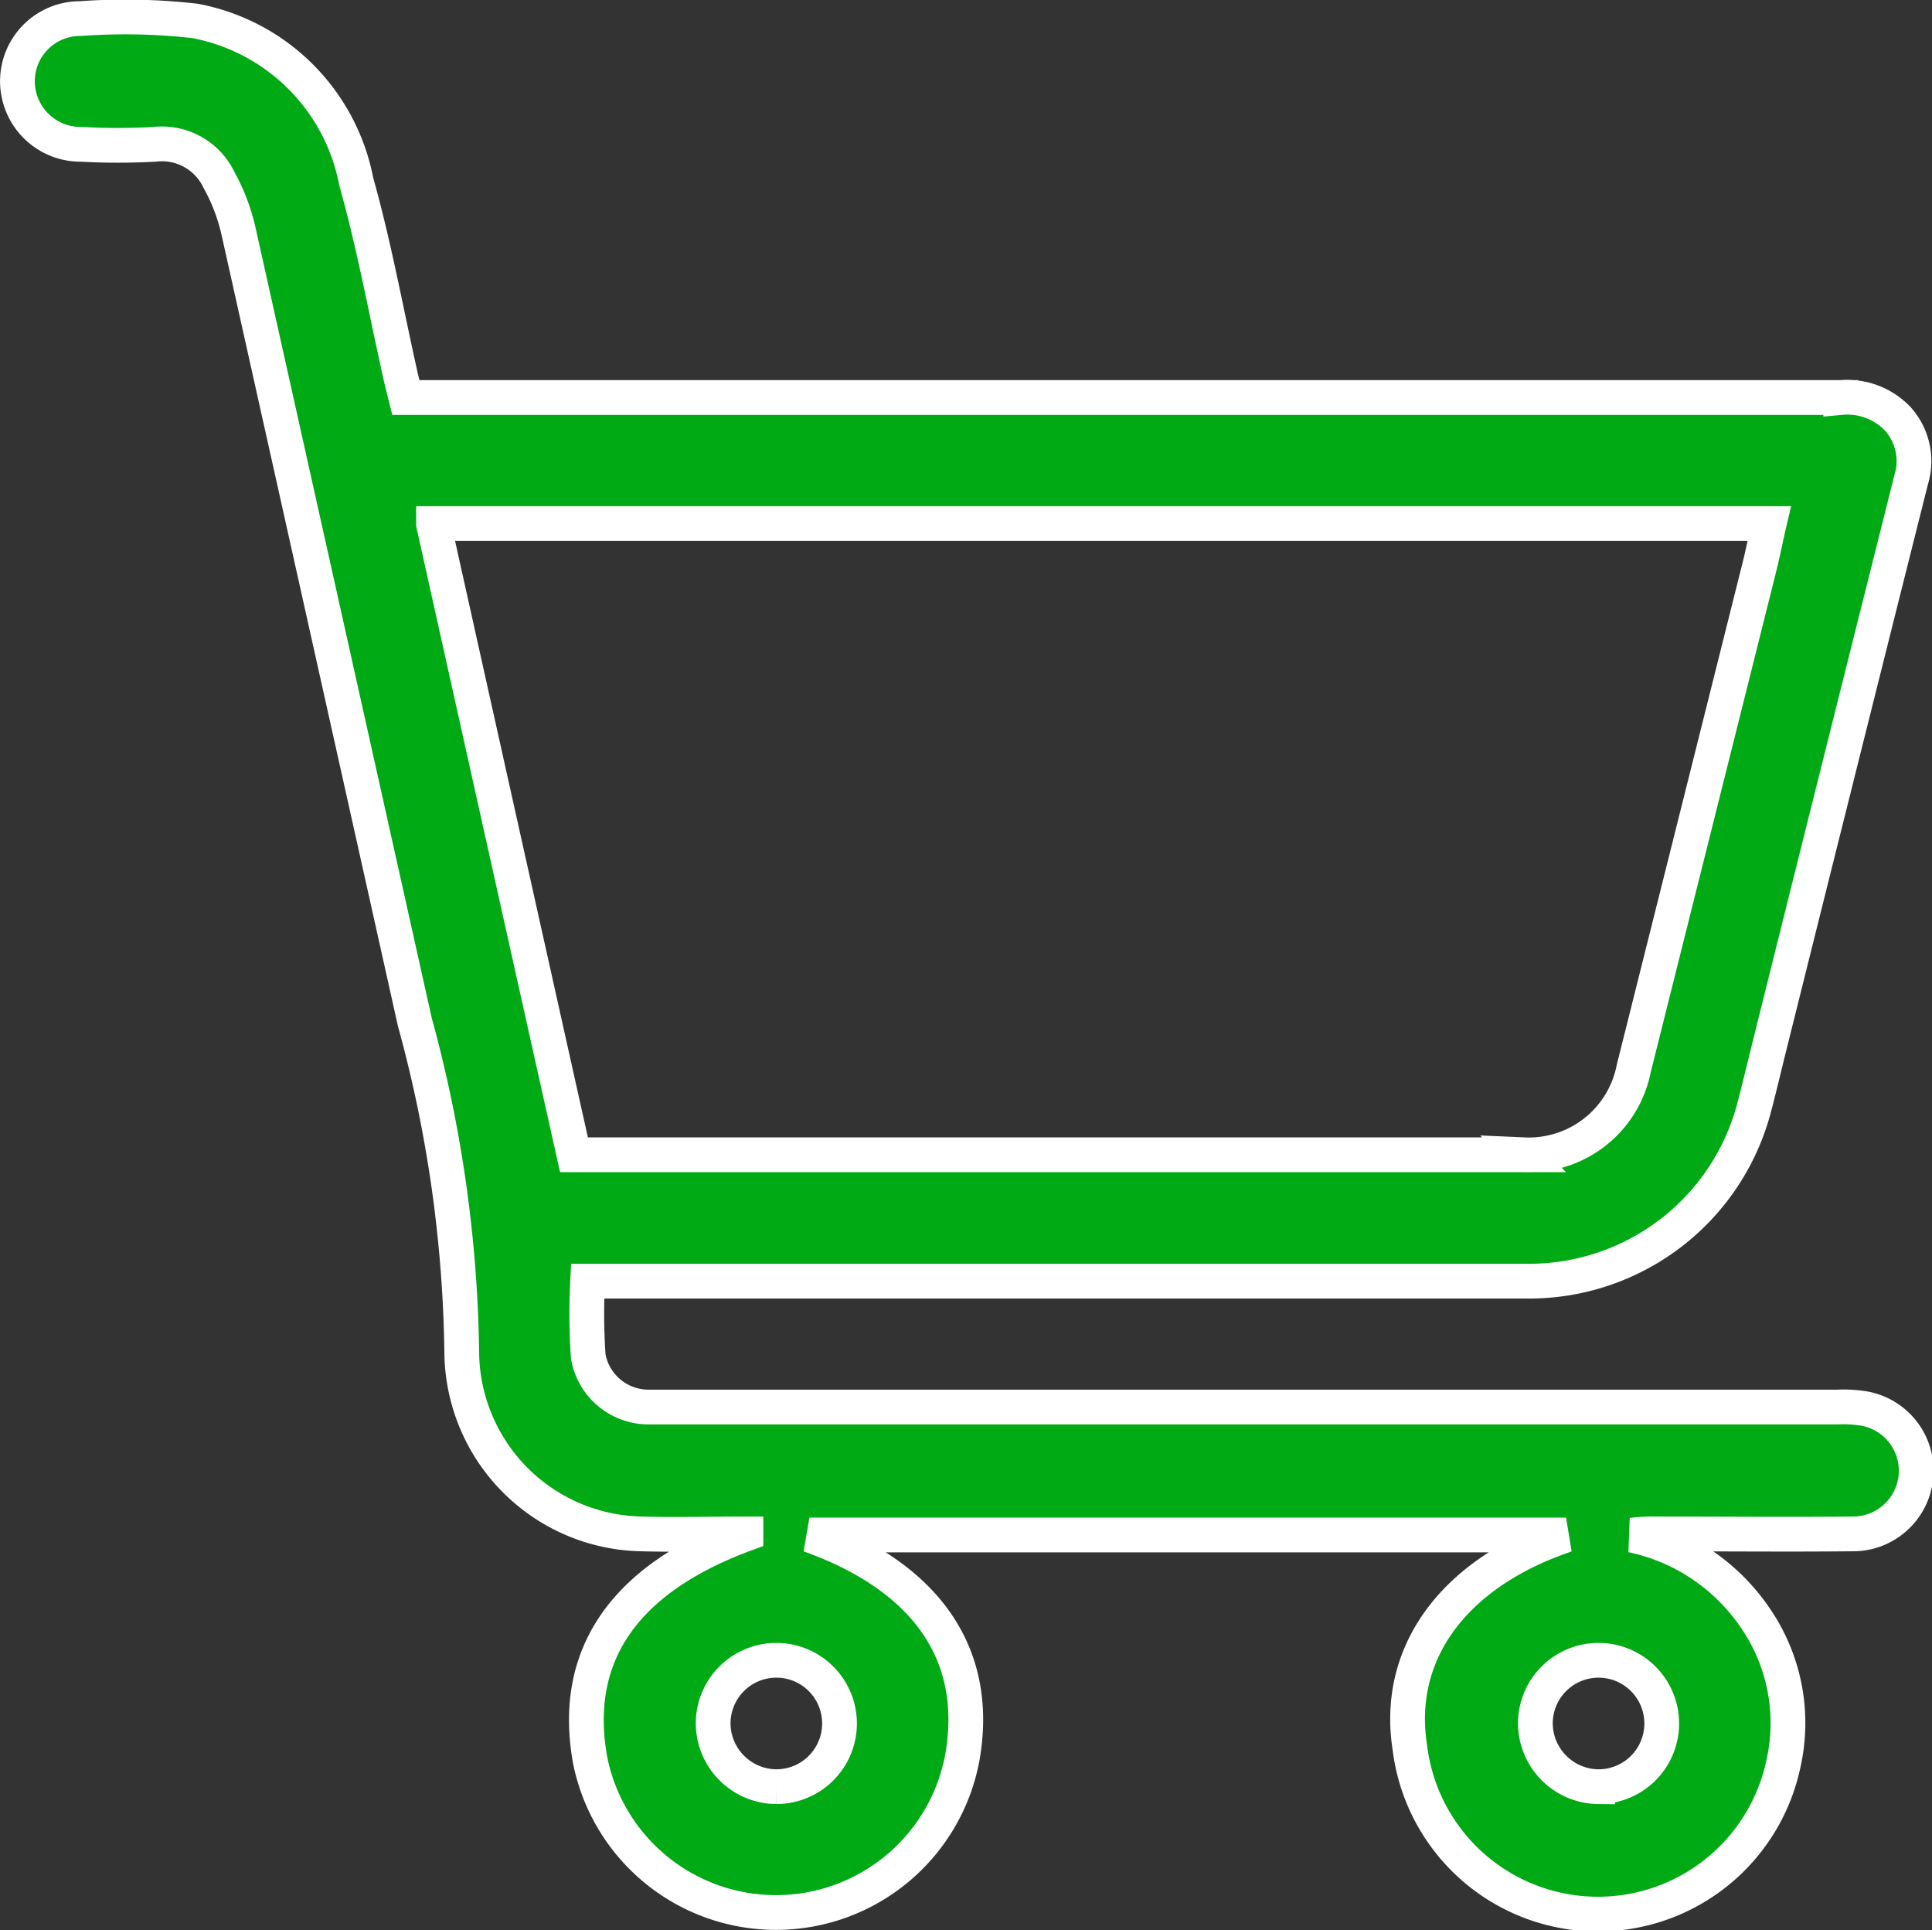
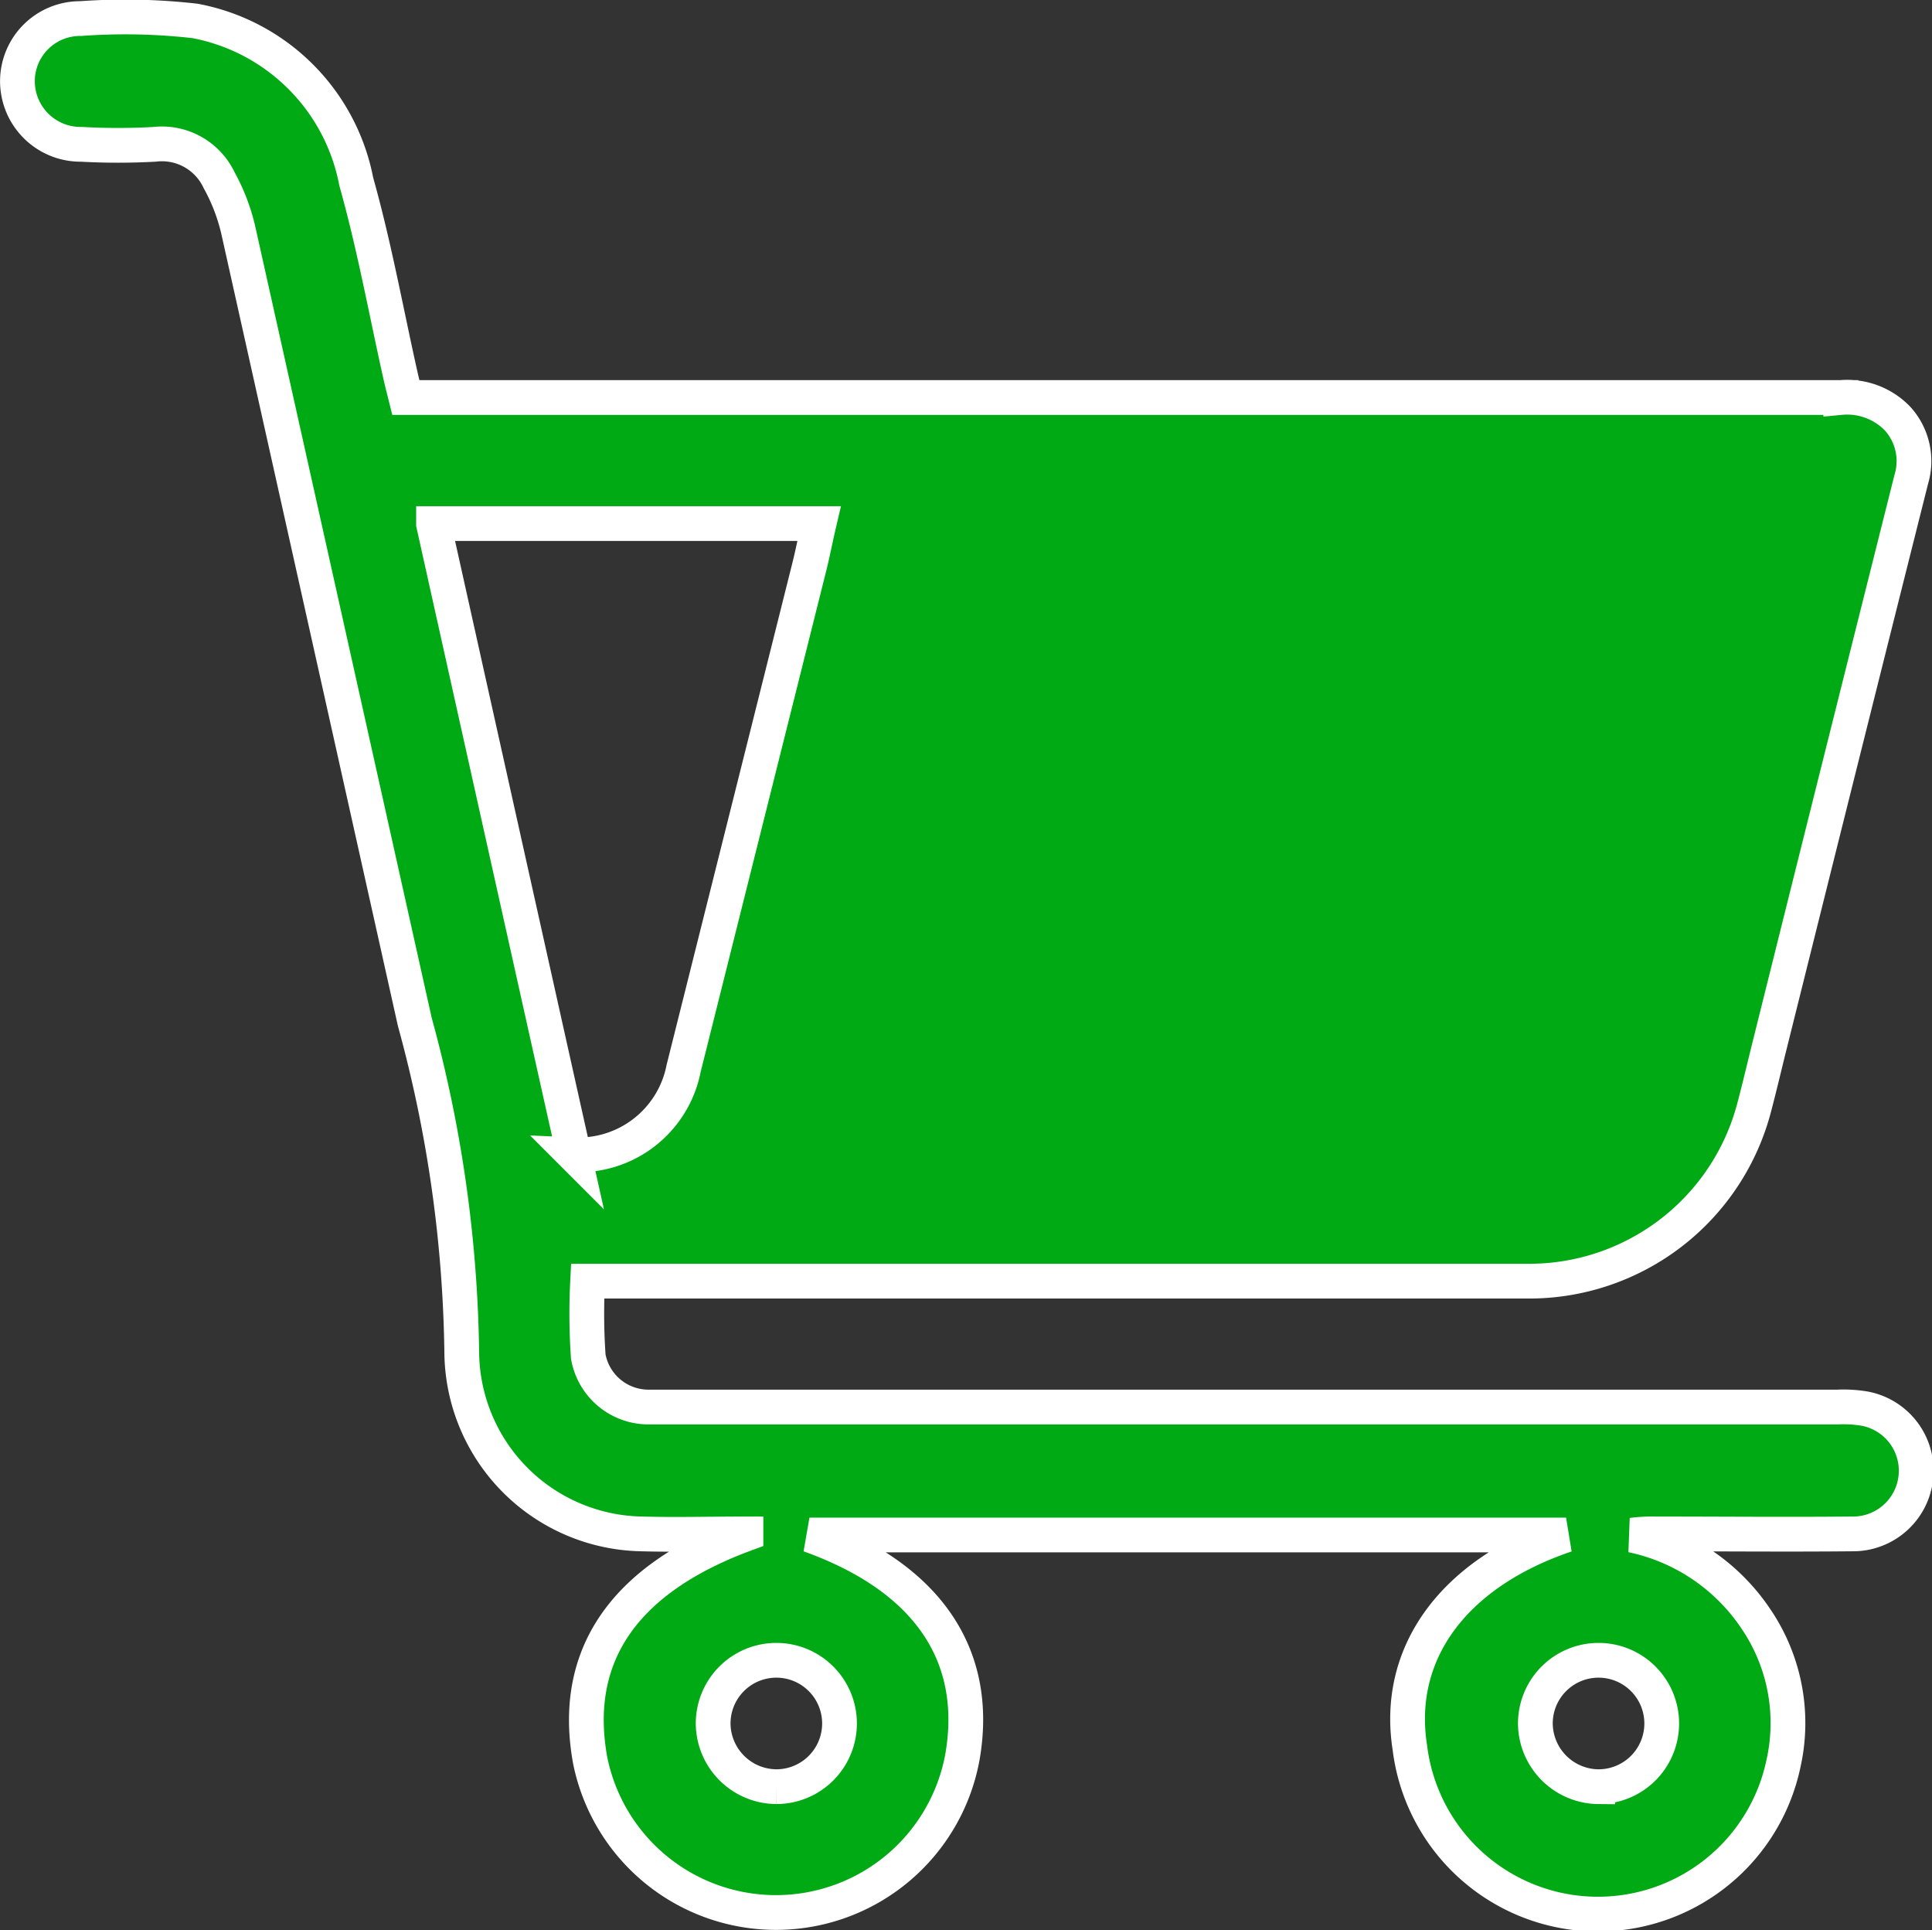
<svg xmlns="http://www.w3.org/2000/svg" width="30.58" height="30.546">
  <rect width="100%" height="100%" fill="#333333" stroke="none" />
-   <path data-name="Path 2754" d="M11.807 24.275c-.592 0-1.122.015-1.651 0a2.9 2.9 0 01-2.847-2.843 20.728 20.728 0 00-.743-5.258L3.776 3.662a3.046 3.046 0 00-.307-.809 1 1 0 00-1.023-.569 10.51 10.51 0 01-1.157 0A1 1 0 01.276 1.275a.992.992 0 011-.981 9.781 9.781 0 011.81.037 3.2 3.2 0 012.553 2.544c.284 1.009.471 2.045.7 3.069.025.11.053.219.085.347h22.712a1.106 1.106 0 01.9.335 1 1 0 01.216.96q-1.125 4.475-2.241 8.954c-.081.323-.156.647-.241.968a3.682 3.682 0 01-3.594 2.767H9.301a9.927 9.927 0 00.01 1.192.968.968 0 00.944.8h18.828a2.048 2.048 0 01.435.026 1 1 0 01-.205 1.982c-1.032.01-2.064 0-3.1 0a2.5 2.5 0 00-.382.02 3.134 3.134 0 011.958 1.319 2.932 2.932 0 01.439 2.3 3 3 0 01-5.913-.261c-.233-1.491.689-2.758 2.473-3.361H12.812c1.855.663 2.7 1.889 2.423 3.505a3 3 0 01-5.893.065c-.302-1.651.521-2.872 2.465-3.587zM6.862 8.295c.744 3.344 1.482 6.659 2.223 9.98h15.039a1.692 1.692 0 001.735-1.365l1.986-7.924c.057-.225.1-.452.158-.7H6.862zm5.426 19.98a1 1 0 10-1-.987 1.007 1.007 0 001 .987zm13 0a1 1 0 10-.986-1 1.008 1.008 0 00.981 1z" fill="#00aa14" stroke="#fff" stroke-width=".55" />
+   <path data-name="Path 2754" d="M11.807 24.275c-.592 0-1.122.015-1.651 0a2.9 2.9 0 01-2.847-2.843 20.728 20.728 0 00-.743-5.258L3.776 3.662a3.046 3.046 0 00-.307-.809 1 1 0 00-1.023-.569 10.51 10.51 0 01-1.157 0A1 1 0 01.276 1.275a.992.992 0 011-.981 9.781 9.781 0 011.81.037 3.2 3.2 0 012.553 2.544c.284 1.009.471 2.045.7 3.069.025.11.053.219.085.347h22.712a1.106 1.106 0 01.9.335 1 1 0 01.216.96q-1.125 4.475-2.241 8.954c-.081.323-.156.647-.241.968a3.682 3.682 0 01-3.594 2.767H9.301a9.927 9.927 0 00.01 1.192.968.968 0 00.944.8h18.828a2.048 2.048 0 01.435.026 1 1 0 01-.205 1.982c-1.032.01-2.064 0-3.1 0a2.5 2.5 0 00-.382.02 3.134 3.134 0 011.958 1.319 2.932 2.932 0 01.439 2.3 3 3 0 01-5.913-.261c-.233-1.491.689-2.758 2.473-3.361H12.812c1.855.663 2.7 1.889 2.423 3.505a3 3 0 01-5.893.065c-.302-1.651.521-2.872 2.465-3.587zM6.862 8.295c.744 3.344 1.482 6.659 2.223 9.98a1.692 1.692 0 001.735-1.365l1.986-7.924c.057-.225.1-.452.158-.7H6.862zm5.426 19.98a1 1 0 10-1-.987 1.007 1.007 0 001 .987zm13 0a1 1 0 10-.986-1 1.008 1.008 0 00.981 1z" fill="#00aa14" stroke="#fff" stroke-width=".55" />
</svg>